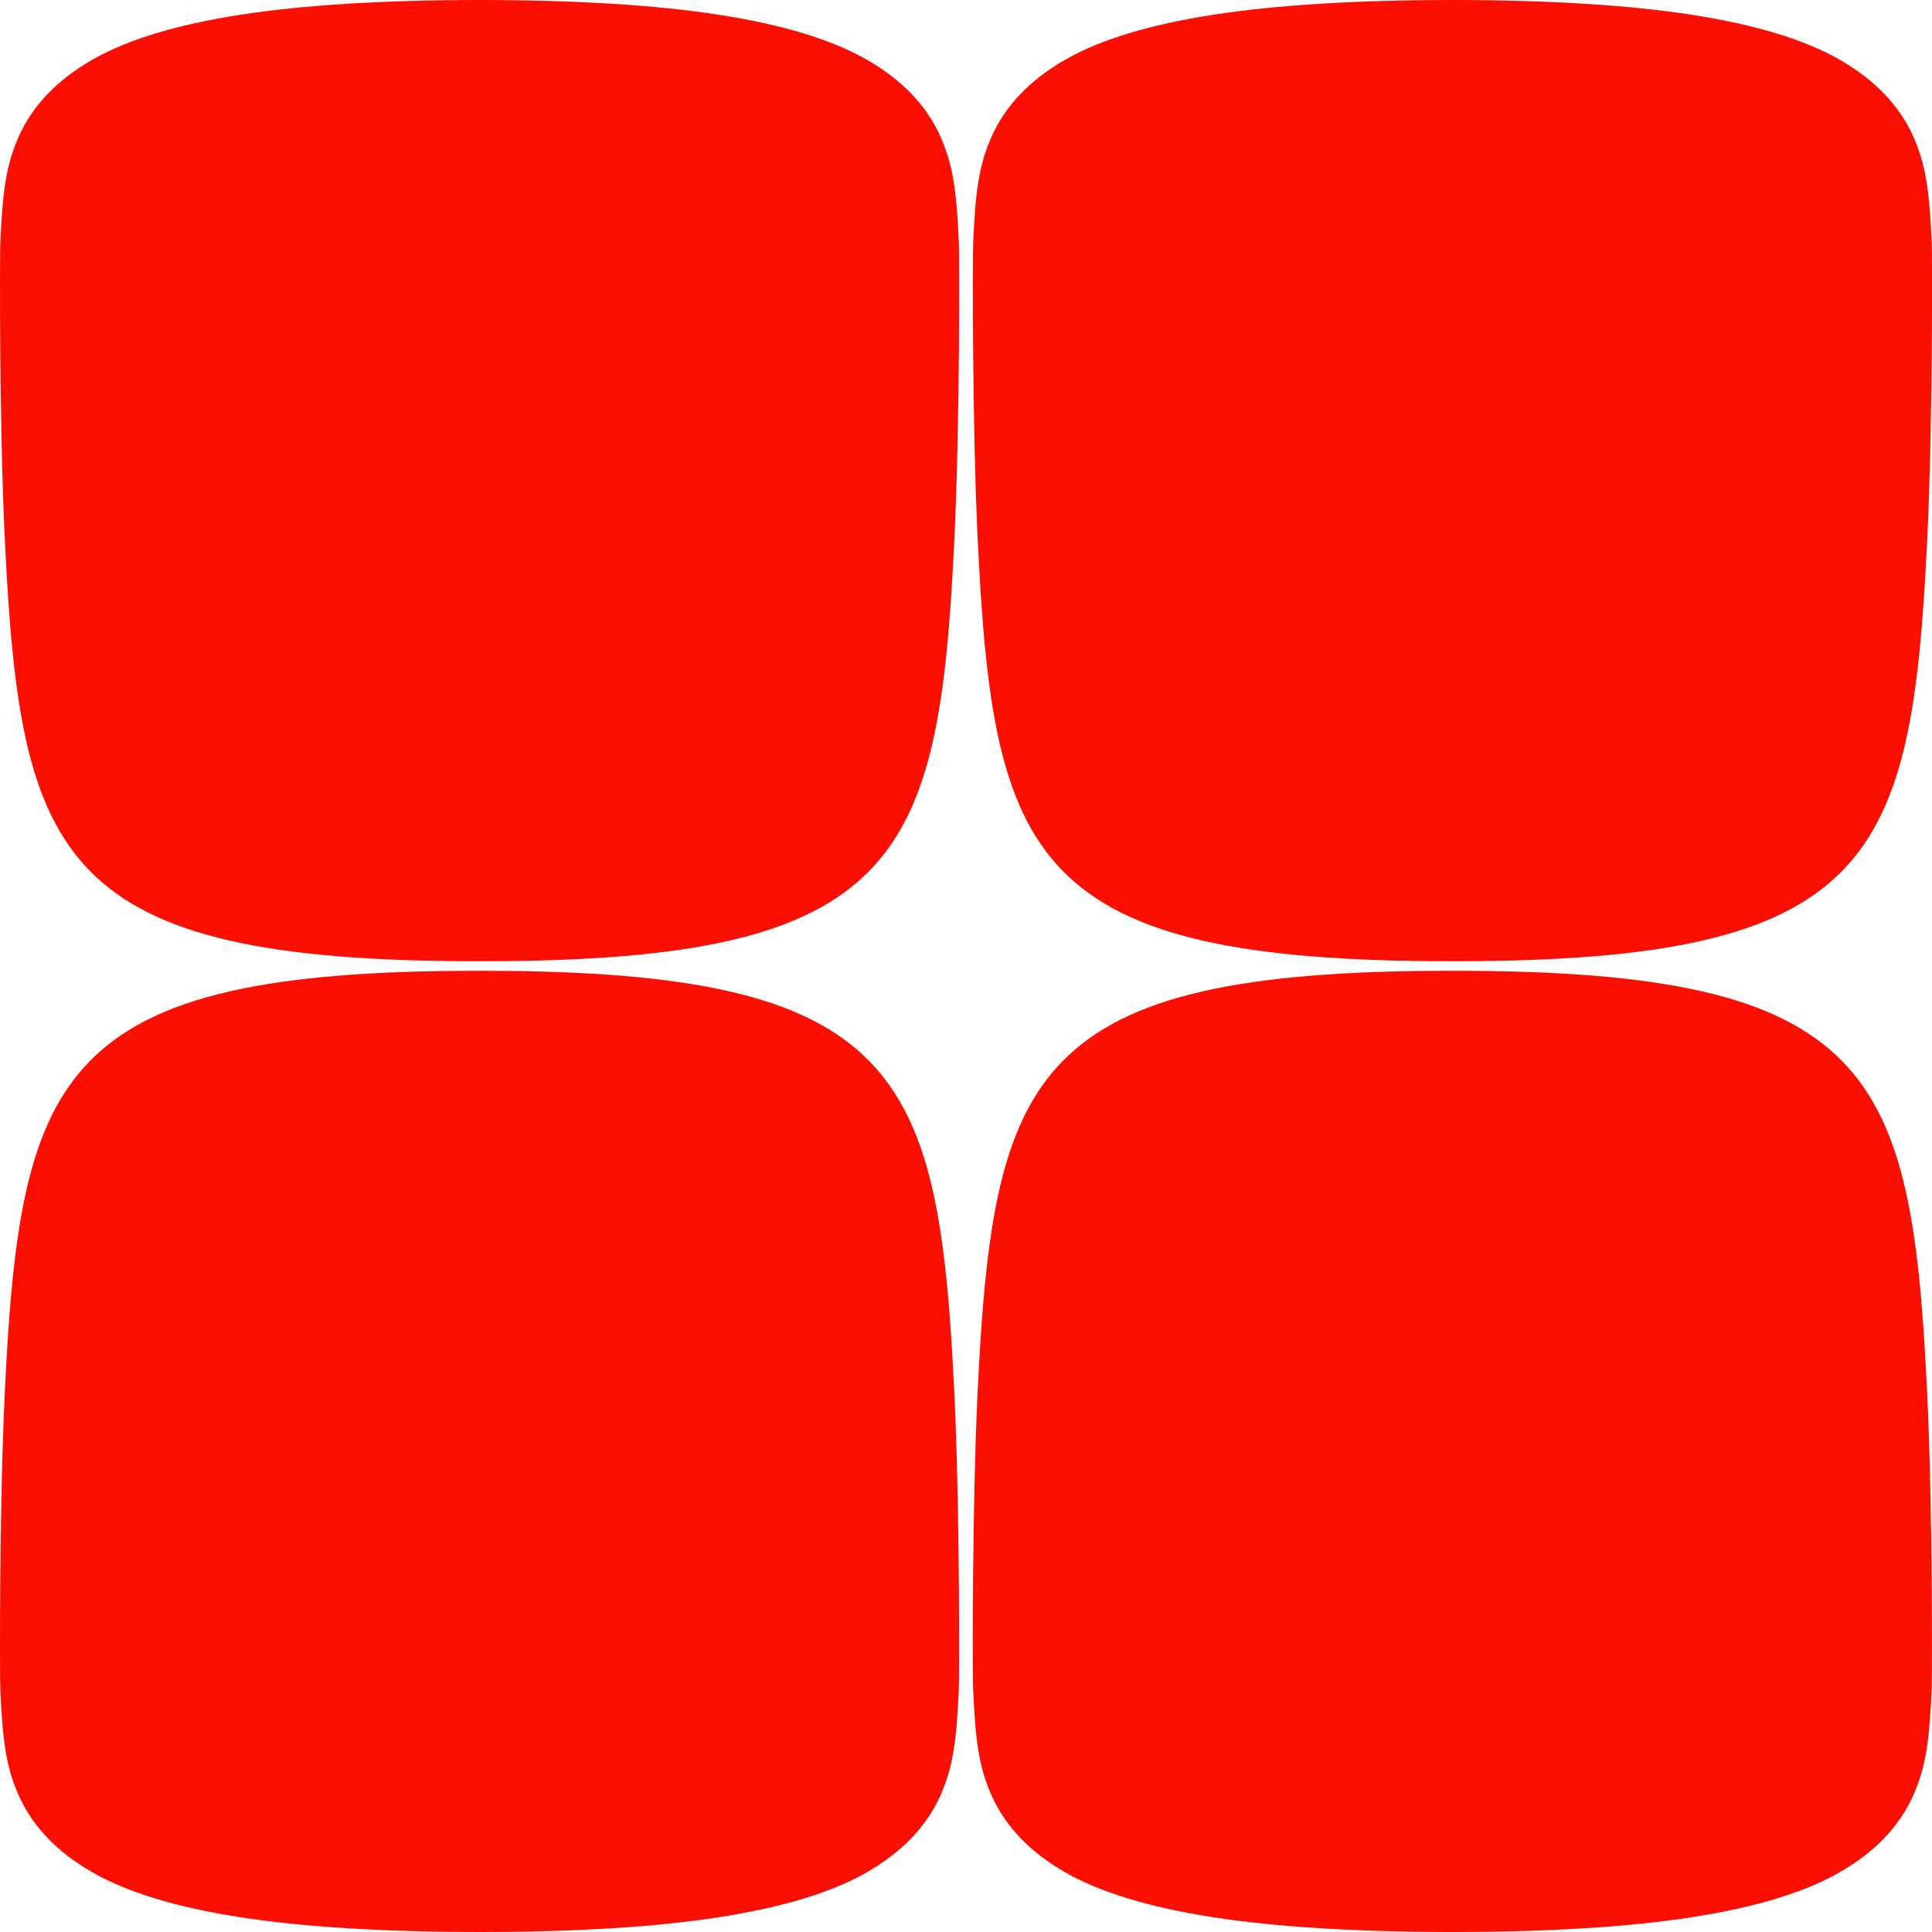
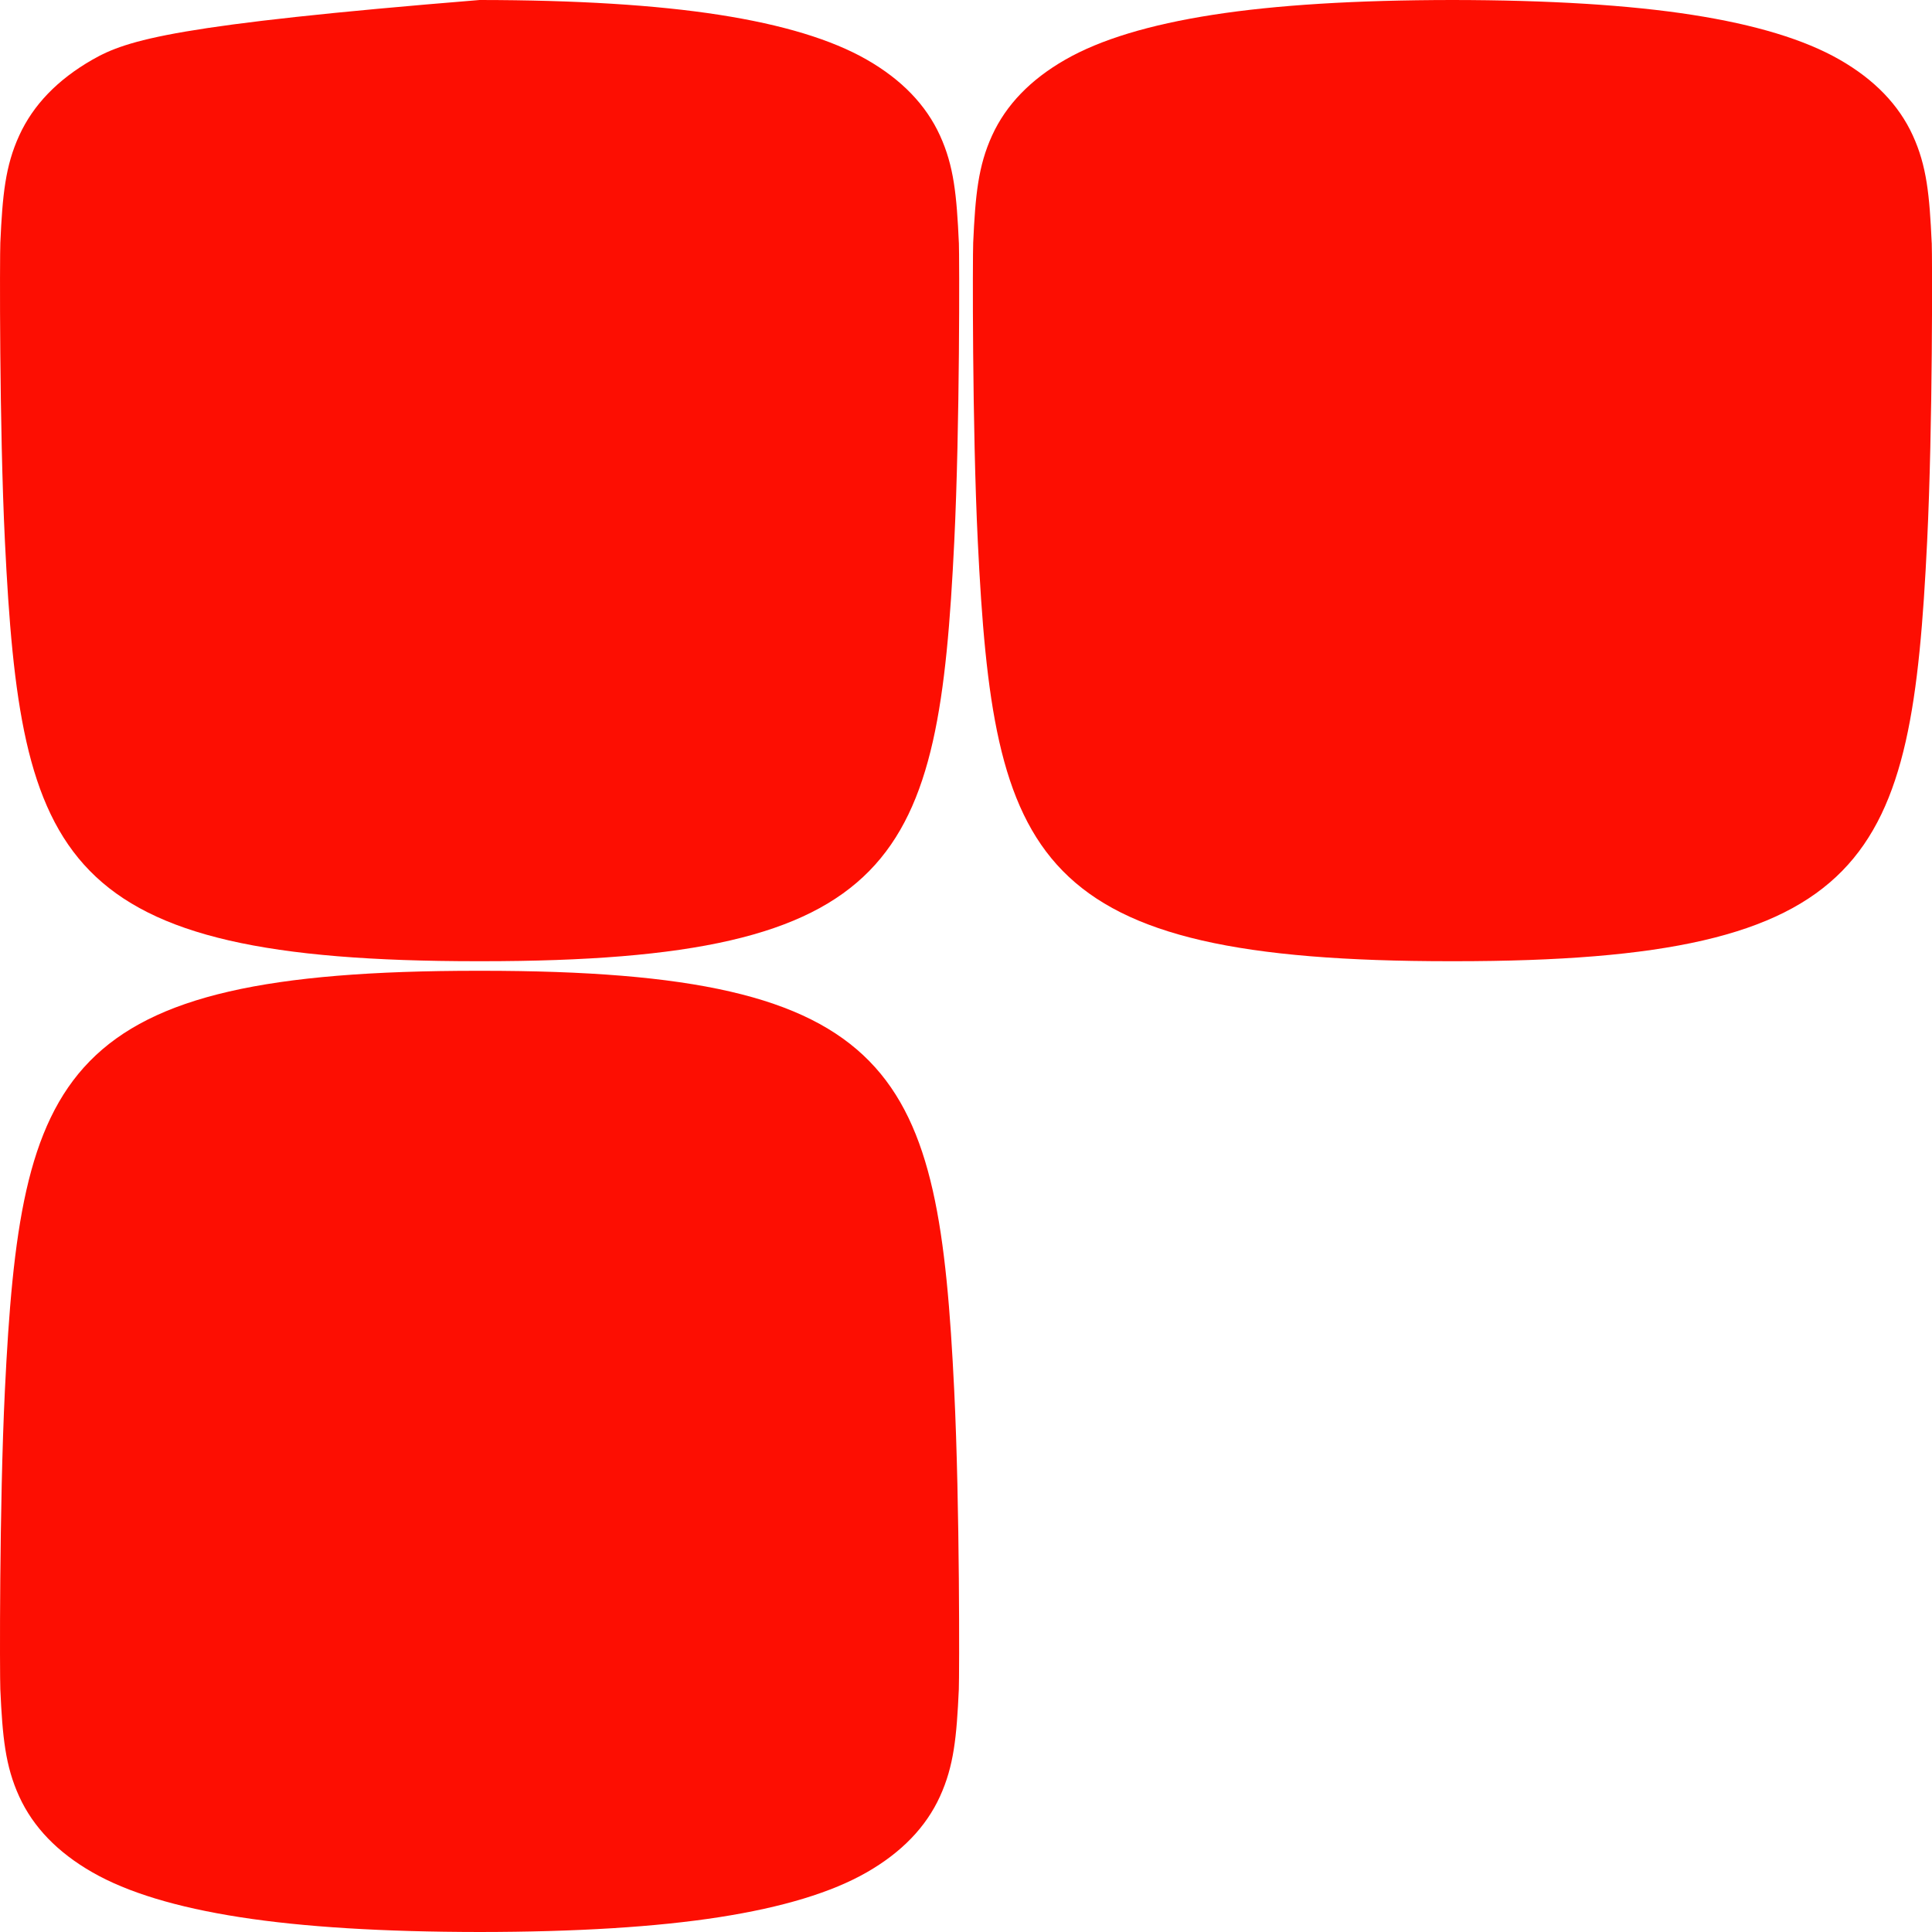
<svg xmlns="http://www.w3.org/2000/svg" fill="none" viewBox="0 0 233 233" height="233" width="233">
  <g clip-path="url(#clip0_119_1149)">
-     <path fill="#FD0E02" d="M115.639 29.279C115.376 23.522 115.044 20.023 113.359 16.338C111.674 12.65 108.737 9.601 104.523 7.19C100.312 4.778 94.393 2.978 86.73 1.786C79.124 0.603 69.49 0.008 57.84 0C46.187 0.008 36.554 0.603 28.951 1.786C21.287 2.978 15.369 4.778 11.157 7.19C6.946 9.601 4.006 12.65 2.321 16.338C0.633 20.023 0.302 23.522 0.039 29.279C-0.027 30.777 -0.087 51.349 0.595 65.314C2.472 103.747 7.028 115.923 57.602 115.923C57.684 115.923 57.758 115.92 57.84 115.92C57.922 115.92 57.996 115.923 58.078 115.923C108.652 115.923 113.208 103.744 115.085 65.314C115.768 51.352 115.707 30.777 115.642 29.279H115.639Z" />
+     <path fill="#FD0E02" d="M115.639 29.279C115.376 23.522 115.044 20.023 113.359 16.338C111.674 12.65 108.737 9.601 104.523 7.19C100.312 4.778 94.393 2.978 86.73 1.786C79.124 0.603 69.49 0.008 57.84 0C21.287 2.978 15.369 4.778 11.157 7.19C6.946 9.601 4.006 12.65 2.321 16.338C0.633 20.023 0.302 23.522 0.039 29.279C-0.027 30.777 -0.087 51.349 0.595 65.314C2.472 103.747 7.028 115.923 57.602 115.923C57.684 115.923 57.758 115.92 57.84 115.92C57.922 115.92 57.996 115.923 58.078 115.923C108.652 115.923 113.208 103.744 115.085 65.314C115.768 51.352 115.707 30.777 115.642 29.279H115.639Z" />
    <path fill="#FD0E02" d="M232.964 29.279C232.701 23.522 232.37 20.023 230.685 16.338C228.999 12.65 226.062 9.601 221.848 7.19C217.637 4.778 211.719 2.978 204.055 1.786C196.449 0.603 186.816 0.011 175.166 0C163.513 0.008 153.879 0.603 146.276 1.786C138.612 2.978 132.694 4.778 128.483 7.19C124.272 9.601 121.332 12.65 119.647 16.338C117.962 20.026 117.63 23.525 117.367 29.279C117.301 30.777 117.241 51.349 117.923 65.314C119.8 103.747 124.356 115.923 174.93 115.923C175.012 115.923 175.086 115.92 175.168 115.92C175.25 115.92 175.324 115.923 175.407 115.923C225.98 115.923 230.537 103.744 232.413 65.314C233.096 51.352 233.035 30.777 232.97 29.279H232.964Z" />
-     <path fill="#FD0E02" d="M117.362 203.721C117.625 209.478 117.956 212.977 119.641 216.662C121.326 220.35 124.264 223.399 128.478 225.81C132.689 228.222 138.607 230.022 146.271 231.213C153.877 232.397 163.51 232.989 175.16 233C186.813 232.992 196.447 232.397 204.05 231.213C211.714 230.022 217.632 228.222 221.843 225.81C226.054 223.399 228.994 220.35 230.679 216.662C232.364 212.974 232.696 209.475 232.959 203.721C233.025 202.222 233.085 181.651 232.403 167.686C230.526 129.253 225.969 117.077 175.396 117.077C175.314 117.077 175.24 117.079 175.158 117.079C175.075 117.079 175.001 117.077 174.919 117.077C124.346 117.077 119.789 129.256 117.912 167.686C117.23 181.648 117.29 202.222 117.356 203.721H117.362Z" />
    <path fill="#FD0E02" d="M0.038 203.721C0.301 209.478 0.633 212.977 2.318 216.662C4.003 220.35 6.94 223.399 11.154 225.81C15.365 228.222 21.283 230.022 28.947 231.213C36.553 232.397 46.186 232.989 57.837 233C69.49 232.992 79.123 232.397 86.726 231.213C94.39 230.022 100.308 228.222 104.519 225.81C108.731 223.399 111.671 220.35 113.356 216.662C115.041 212.974 115.372 209.475 115.635 203.721C115.701 202.222 115.761 181.651 115.079 167.686C113.202 129.253 108.646 117.077 58.072 117.077C57.99 117.077 57.916 117.079 57.834 117.079C57.752 117.079 57.678 117.077 57.596 117.077C7.022 117.077 2.466 129.256 0.589 167.686C-0.088 181.651 -0.028 202.222 0.038 203.721Z" />
  </g>
  <defs>
    <clipPath id="clip0_119_1149">
      <rect fill="white" height="233" width="233" />
    </clipPath>
  </defs>
</svg>